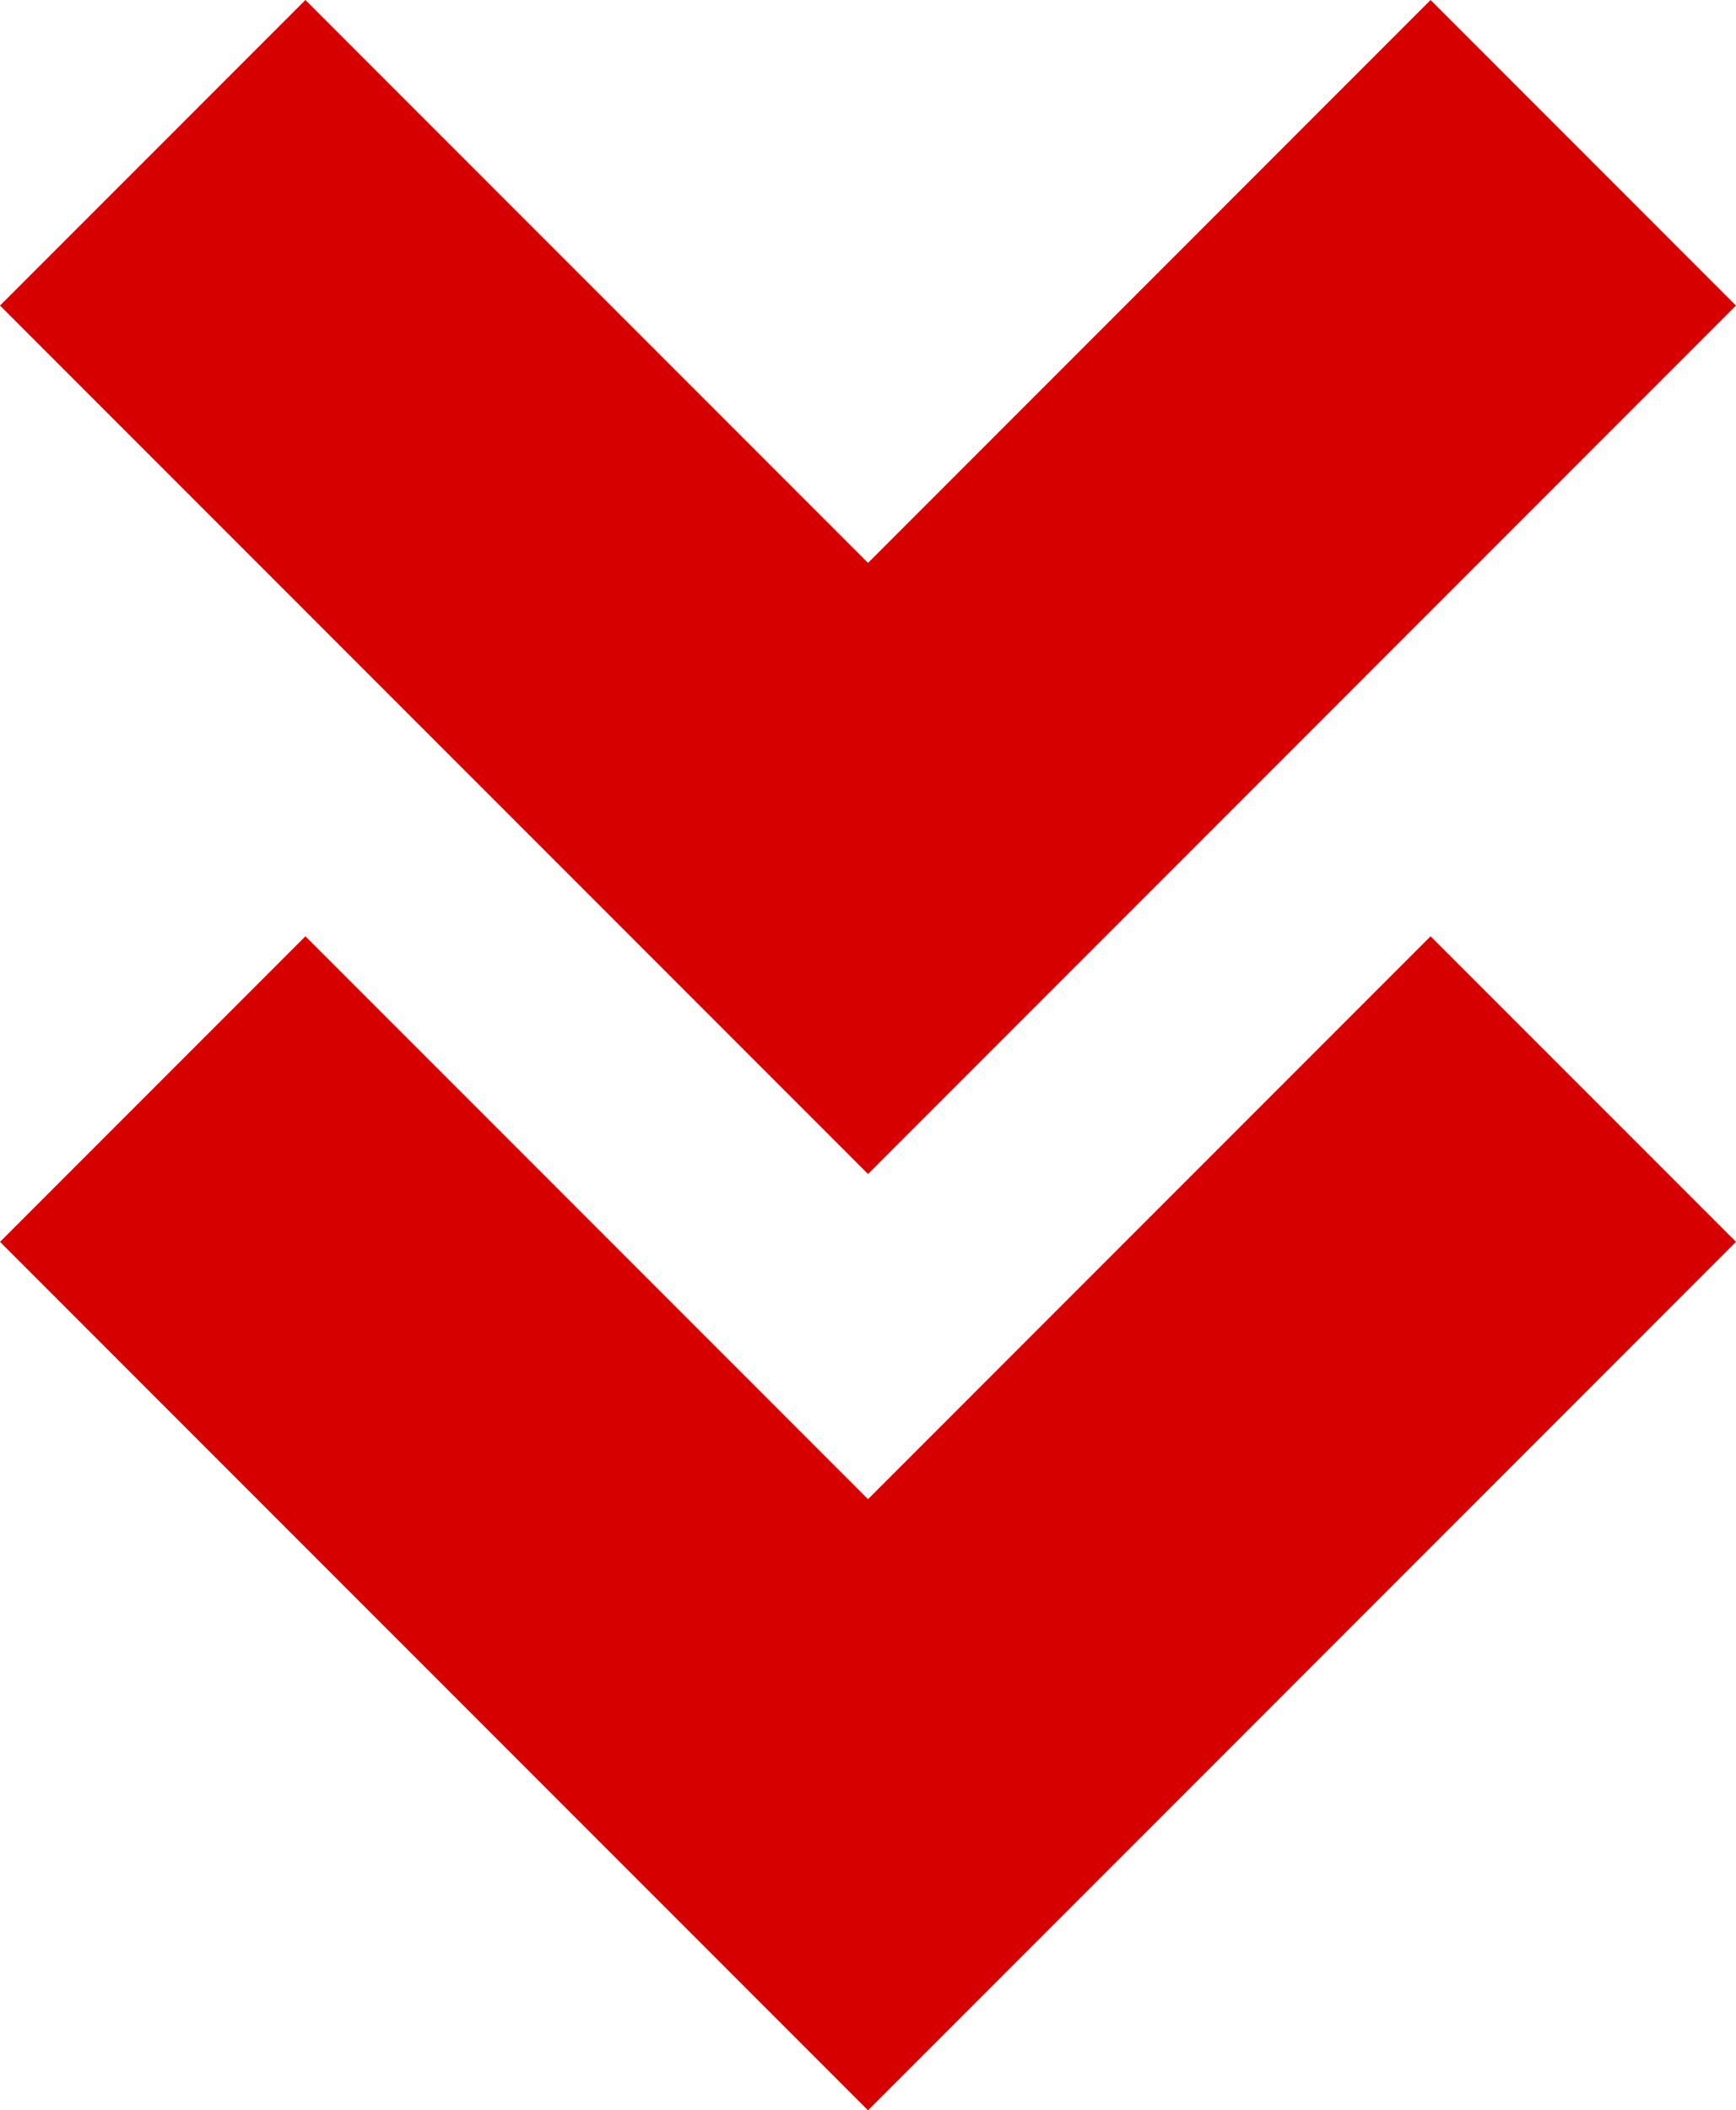
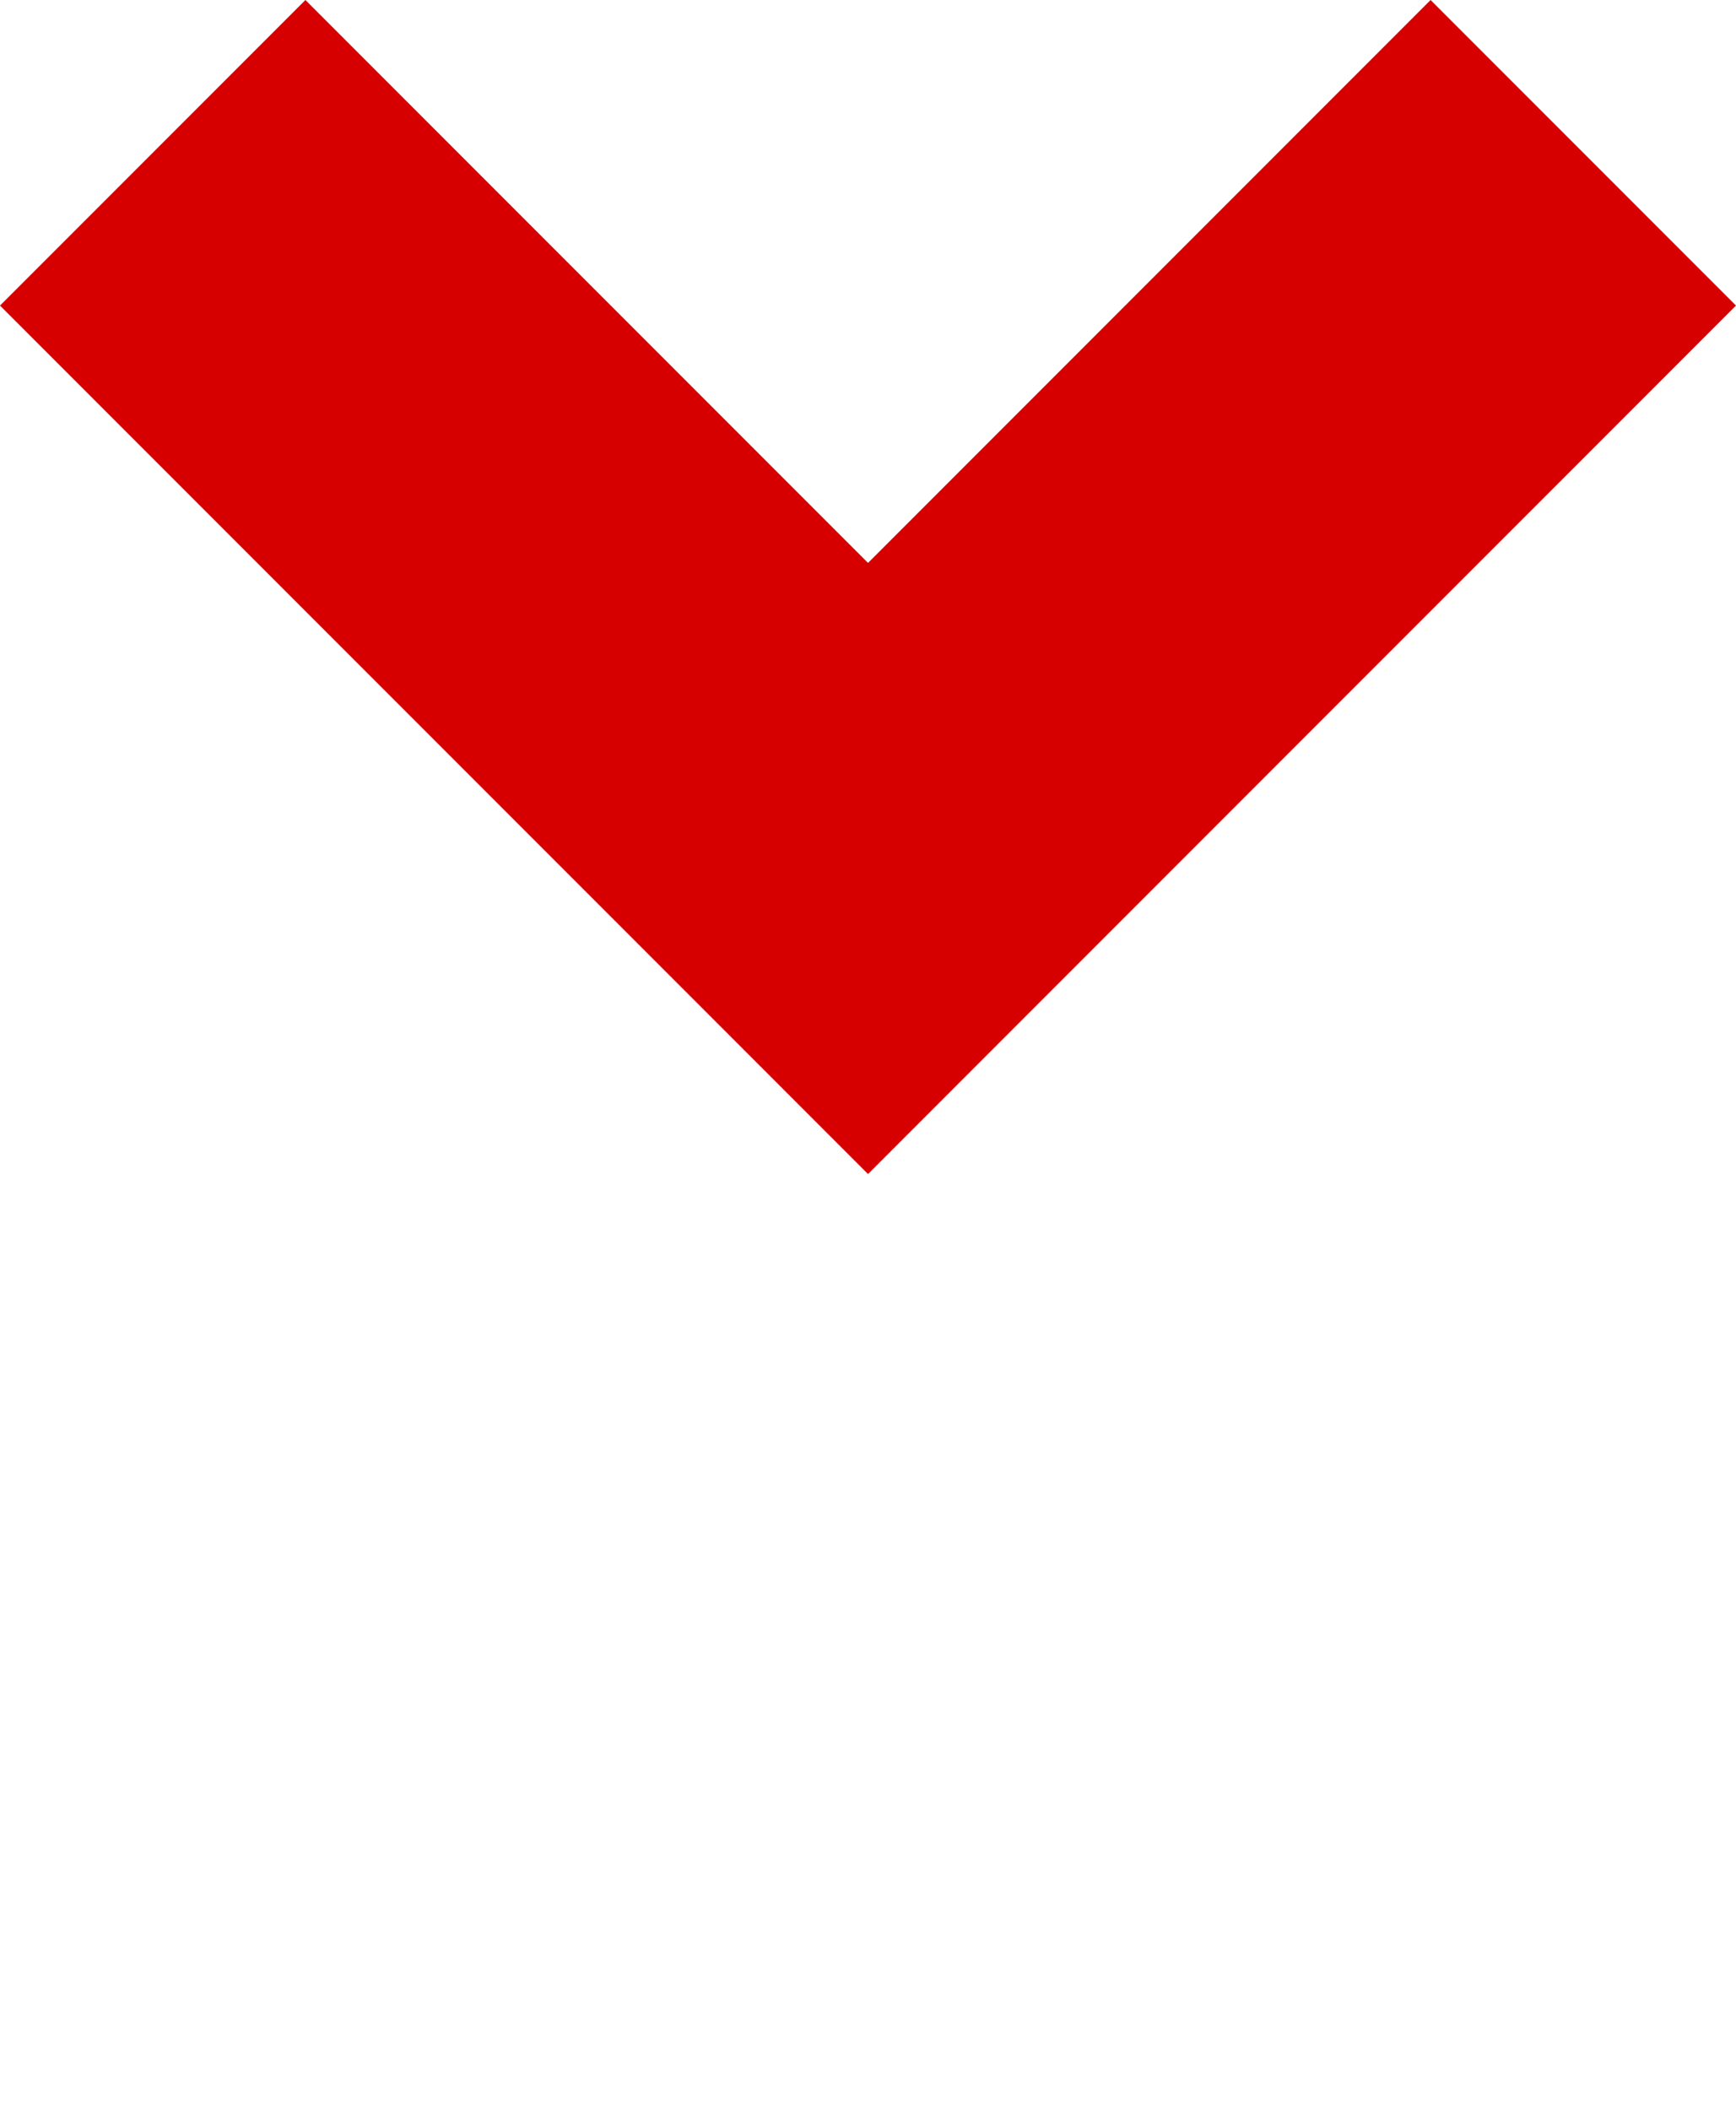
<svg xmlns="http://www.w3.org/2000/svg" width="48.233" height="58.602" viewBox="0 0 48.233 58.602">
  <g transform="translate(-616.257 -2463.757)">
-     <path d="M3806,1573l19.874,19.874L3845.747,1573" transform="translate(-3185.5 921)" fill="none" stroke="#d70000" stroke-width="12" />
    <path d="M3806,1573l19.874,19.874L3845.747,1573" transform="translate(-3185.5 895)" fill="none" stroke="#d70000" stroke-width="12" />
  </g>
</svg>